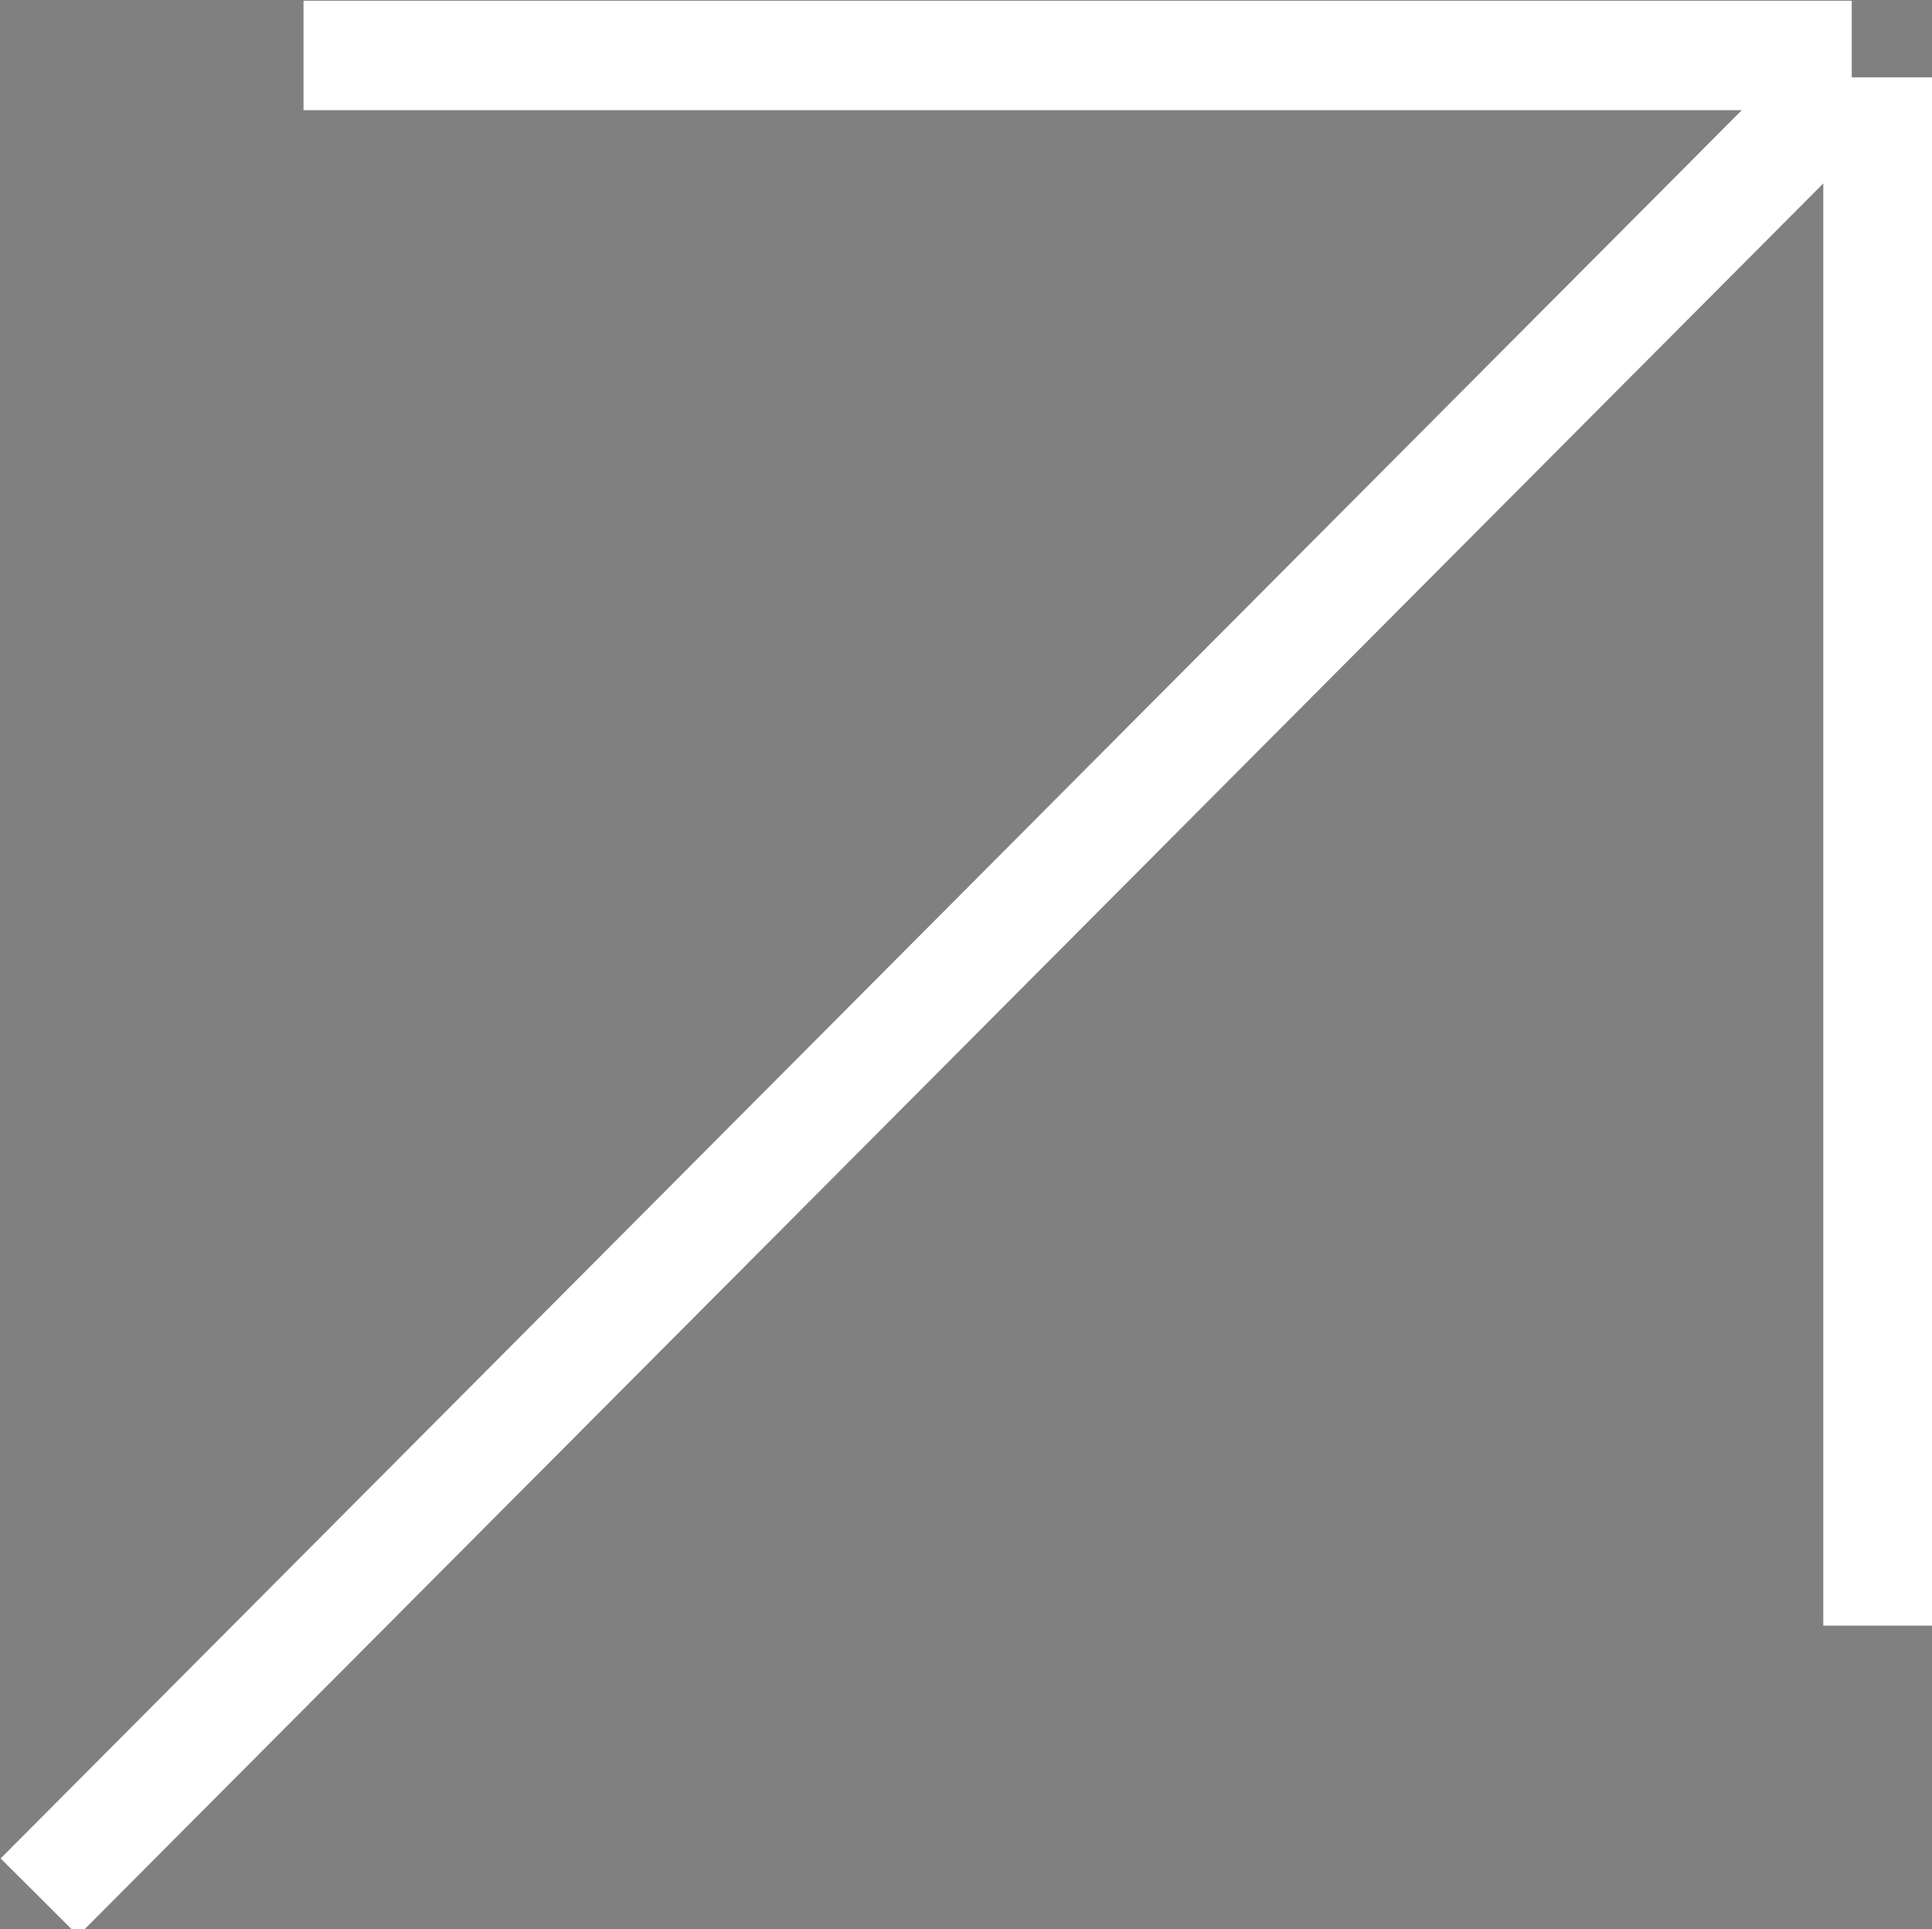
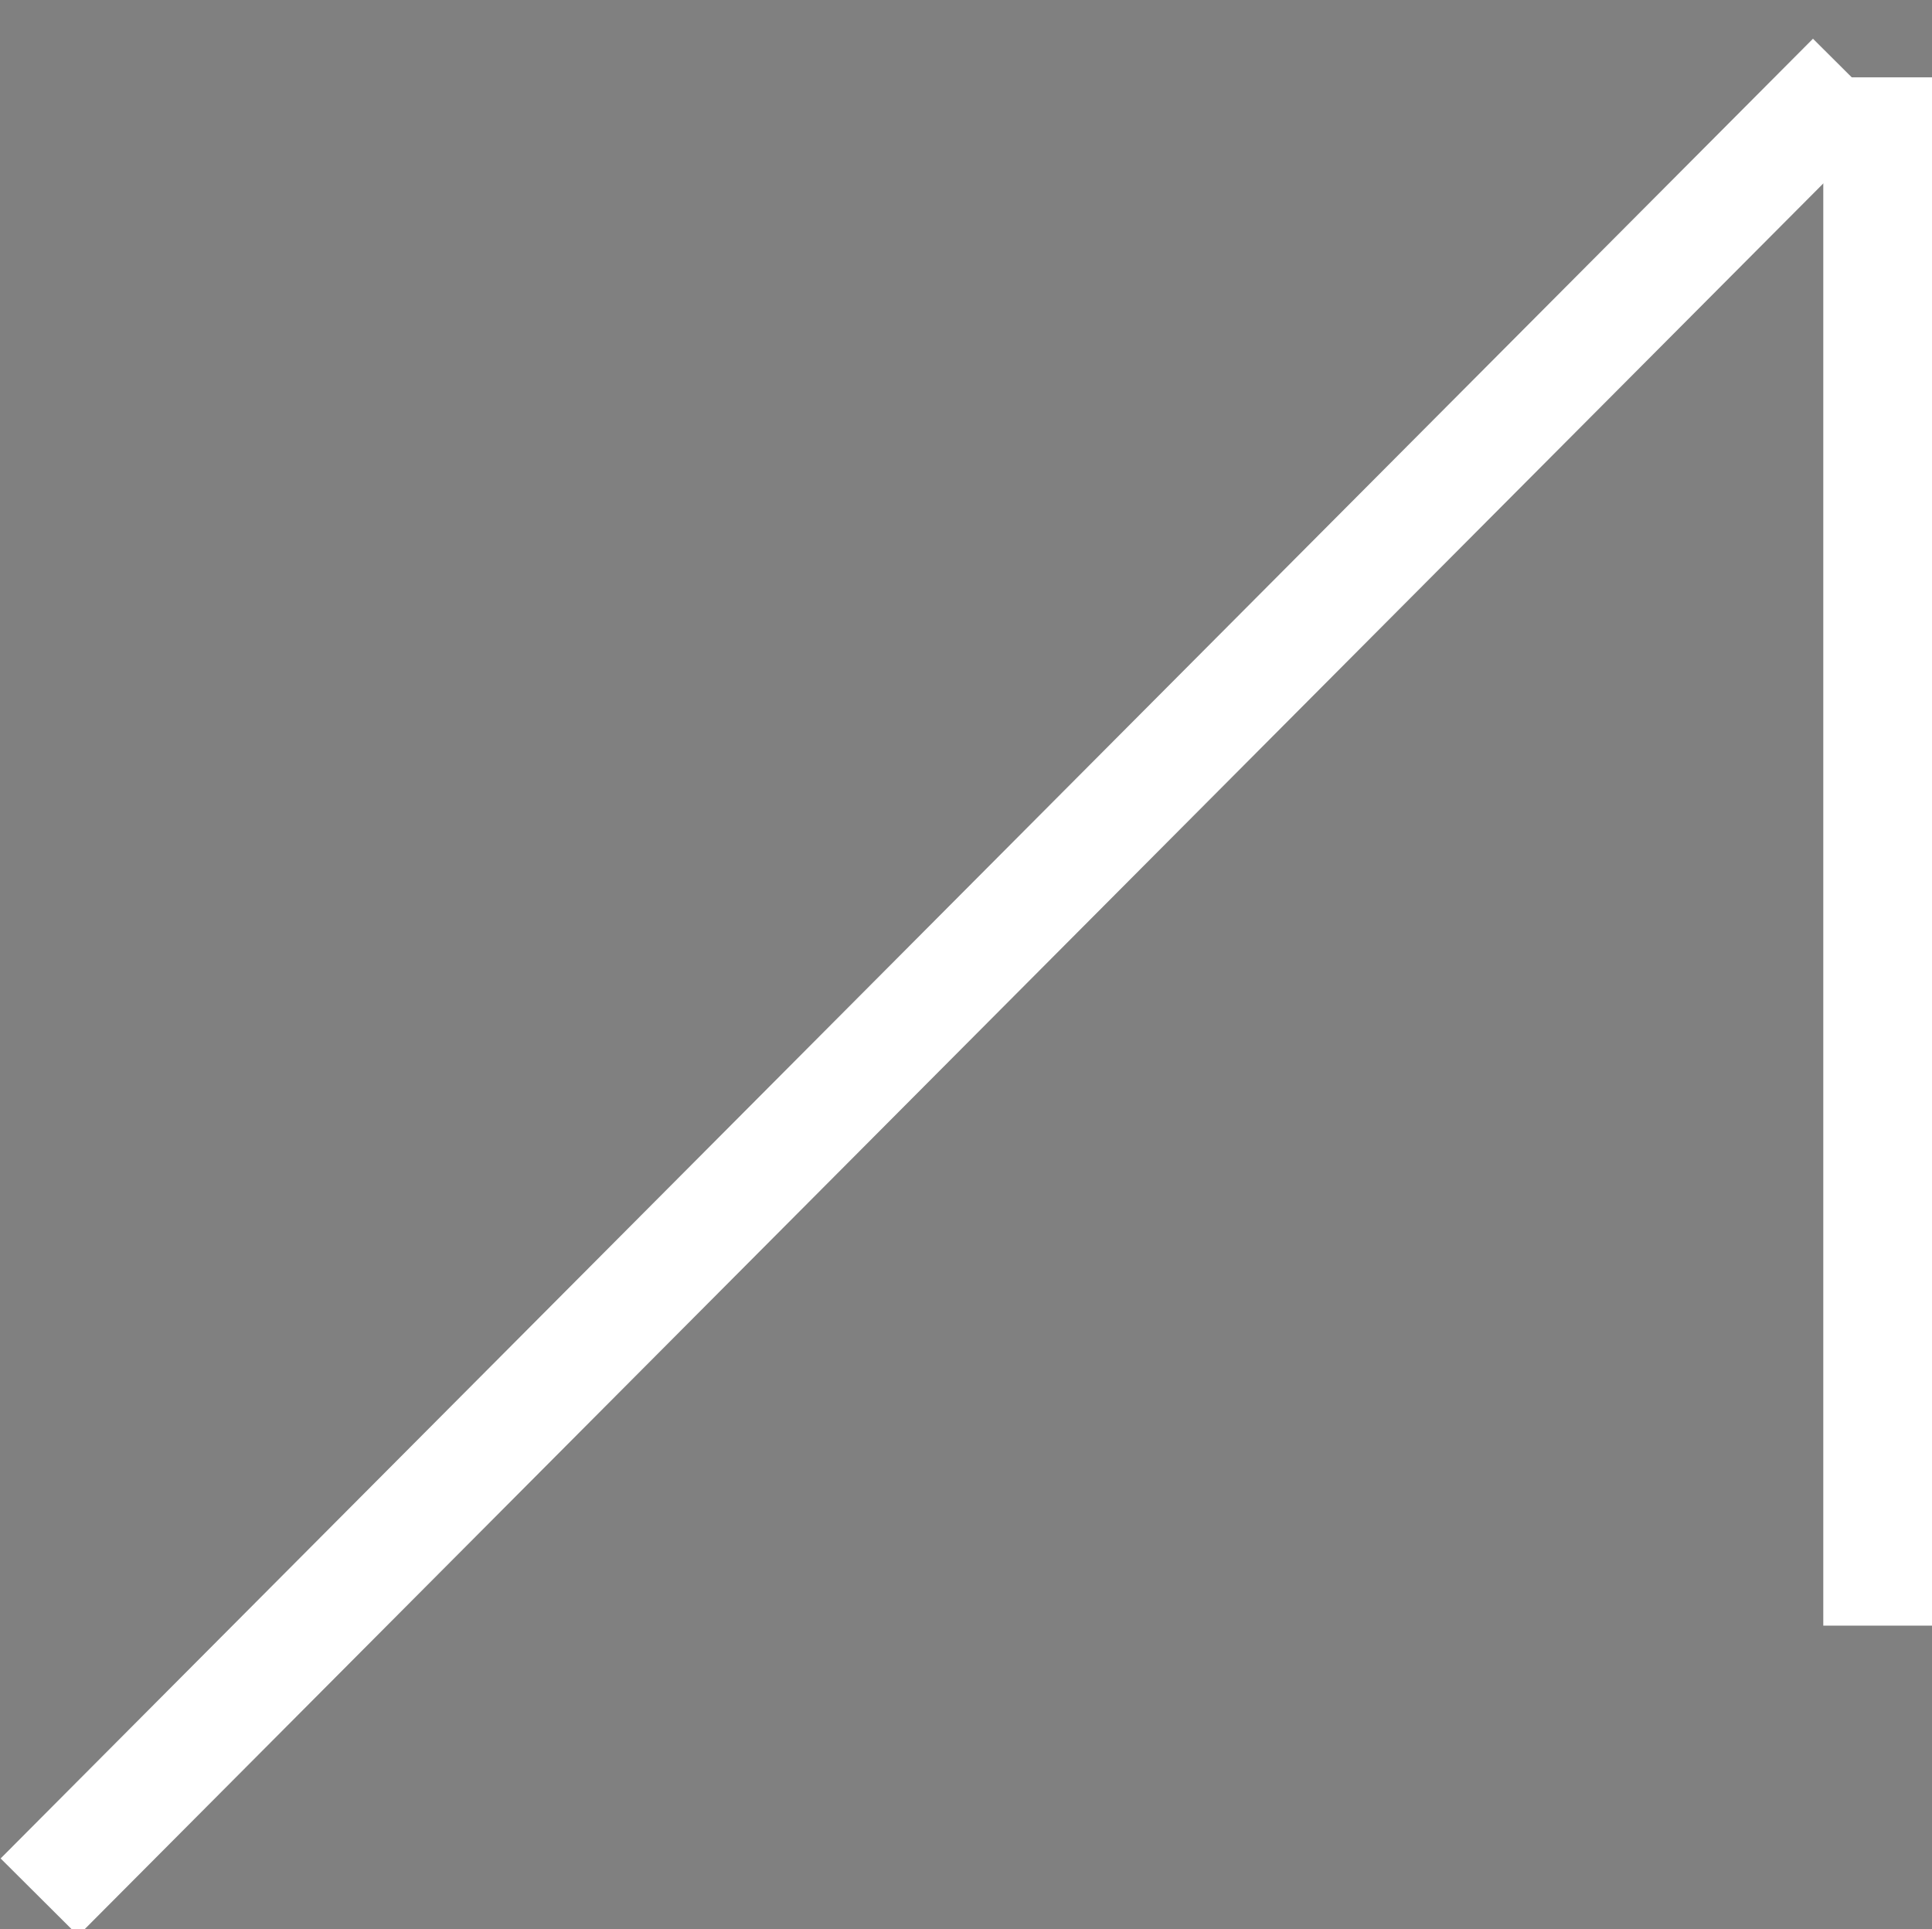
<svg xmlns="http://www.w3.org/2000/svg" viewBox="0 0 13.24 13.22">
  <rect x="0" y="0" width="13.24" height="13.22" fill="#808080" stroke="none" />
  <defs>
    <style>.cls-1{stroke:#fff;stroke-miterlimit:10;stroke-width:0.75px;}</style>
  </defs>
  <g id="Capa_2" data-name="Capa 2">
    <g id="Capa_1-2" data-name="Capa 1">
      <path class="cls-1" d="M.27,13,12.69.53" />
      <path class="cls-1" d="M12.87.53V11.14" />
-       <path class="cls-1" d="M2.08.38H12.69" />
    </g>
  </g>
</svg>